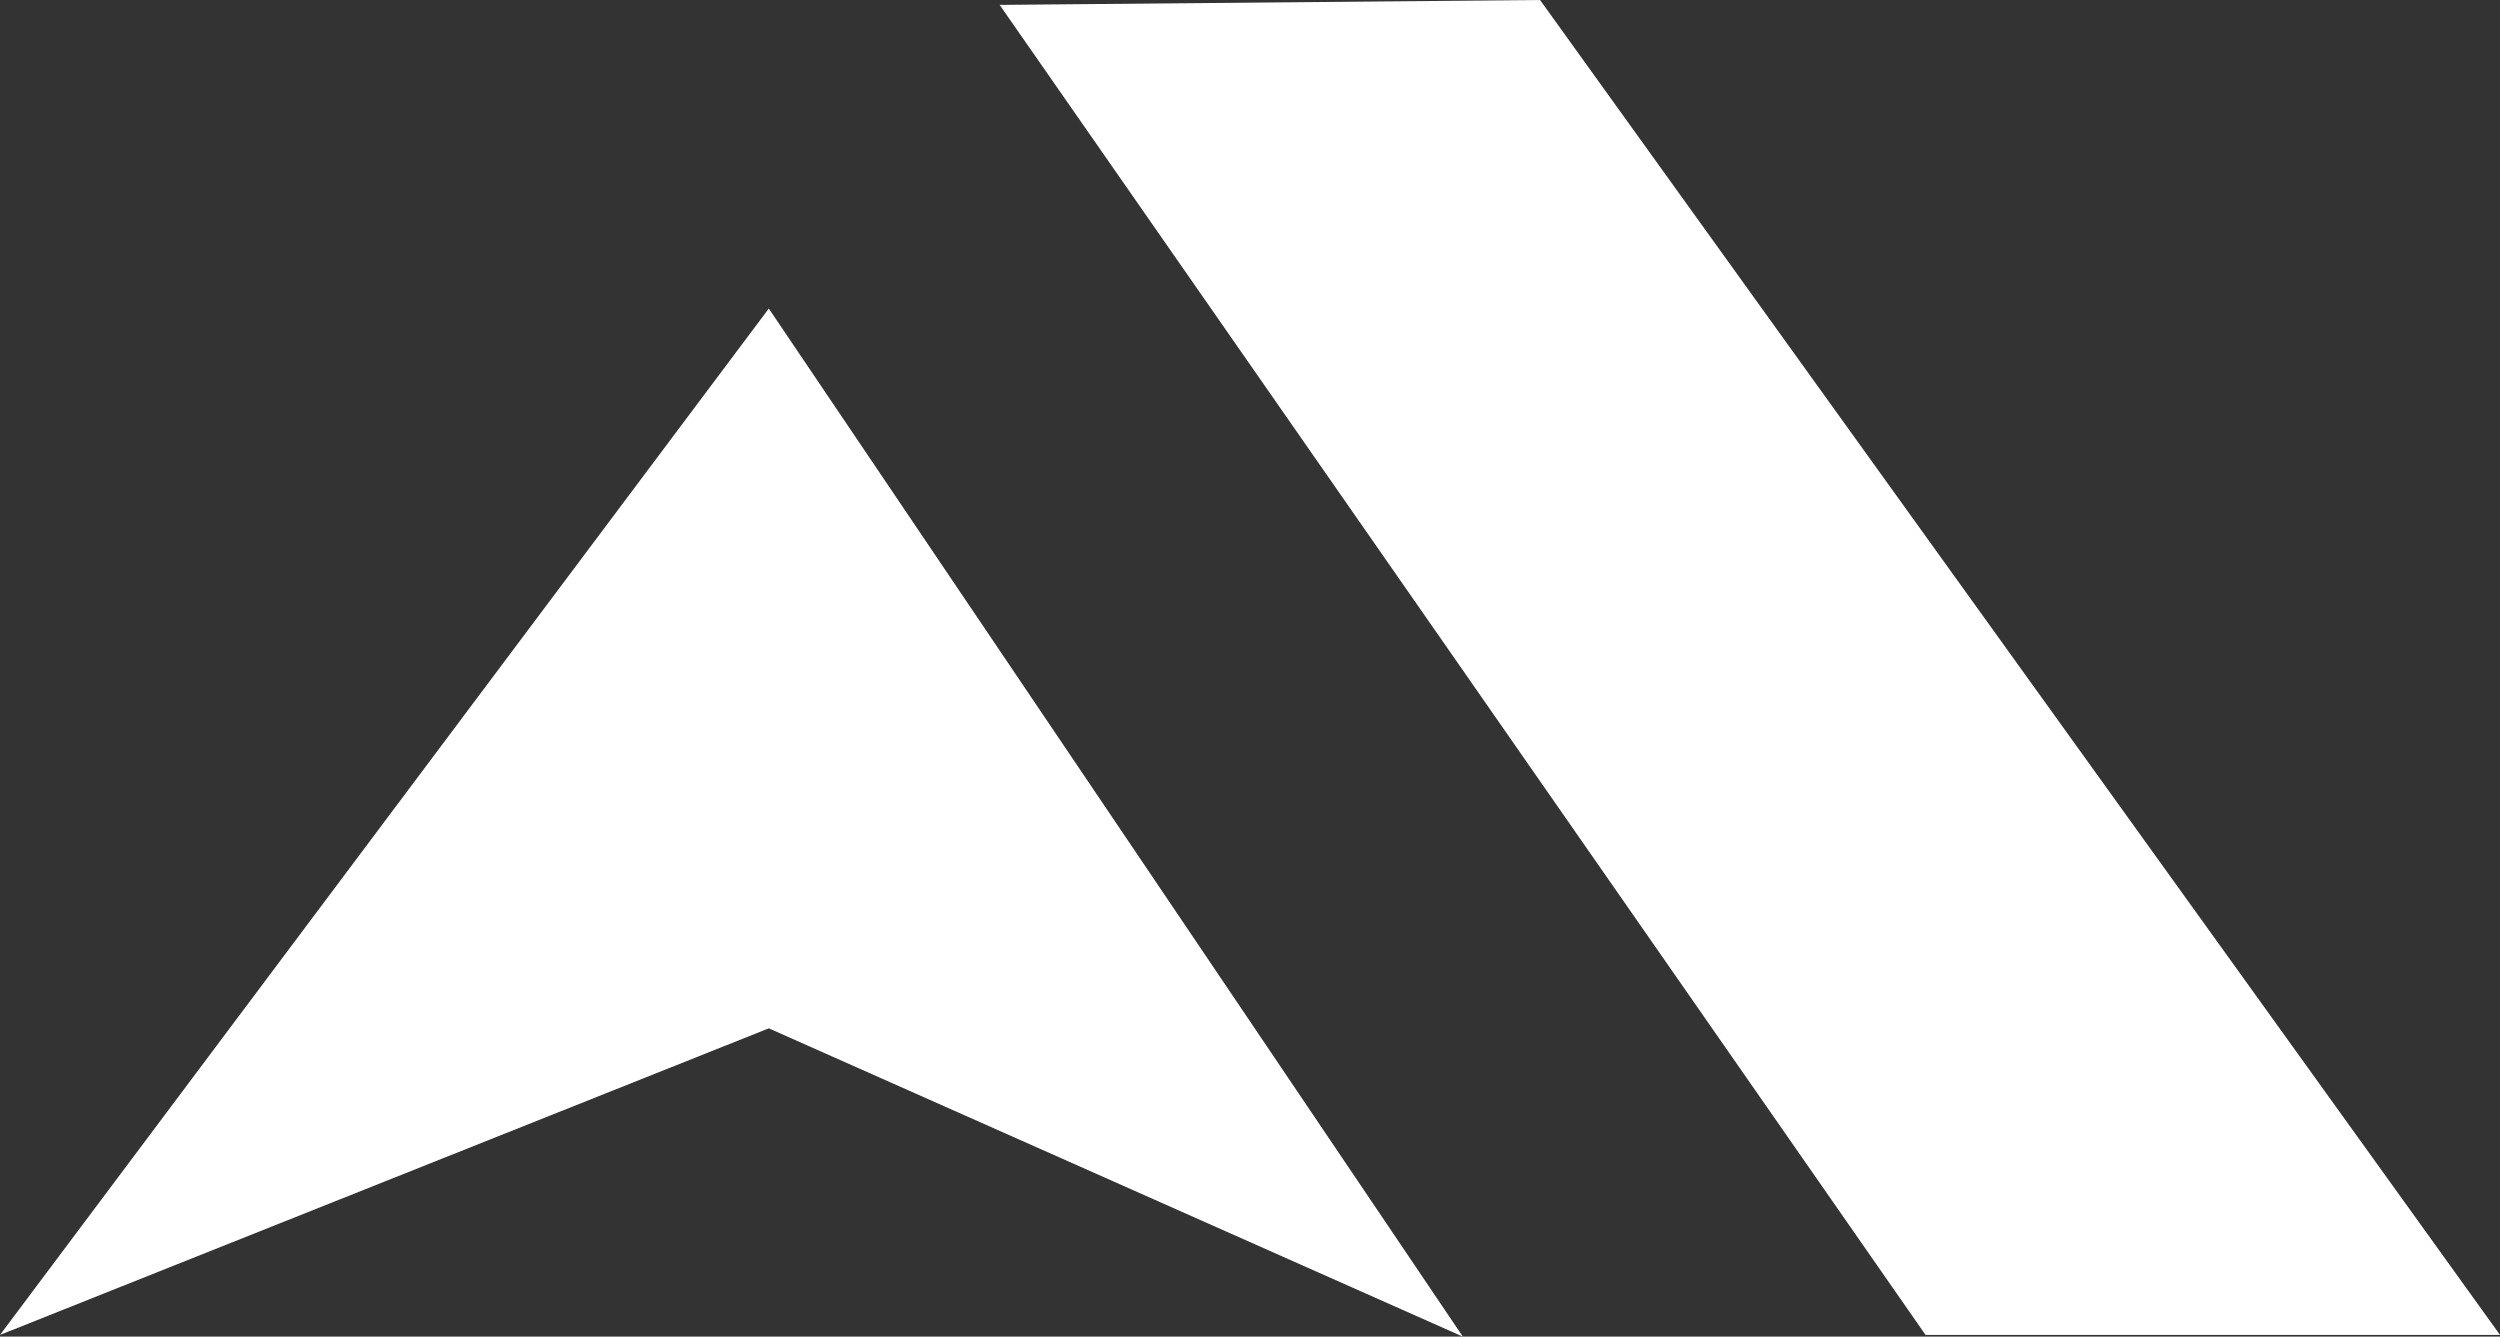
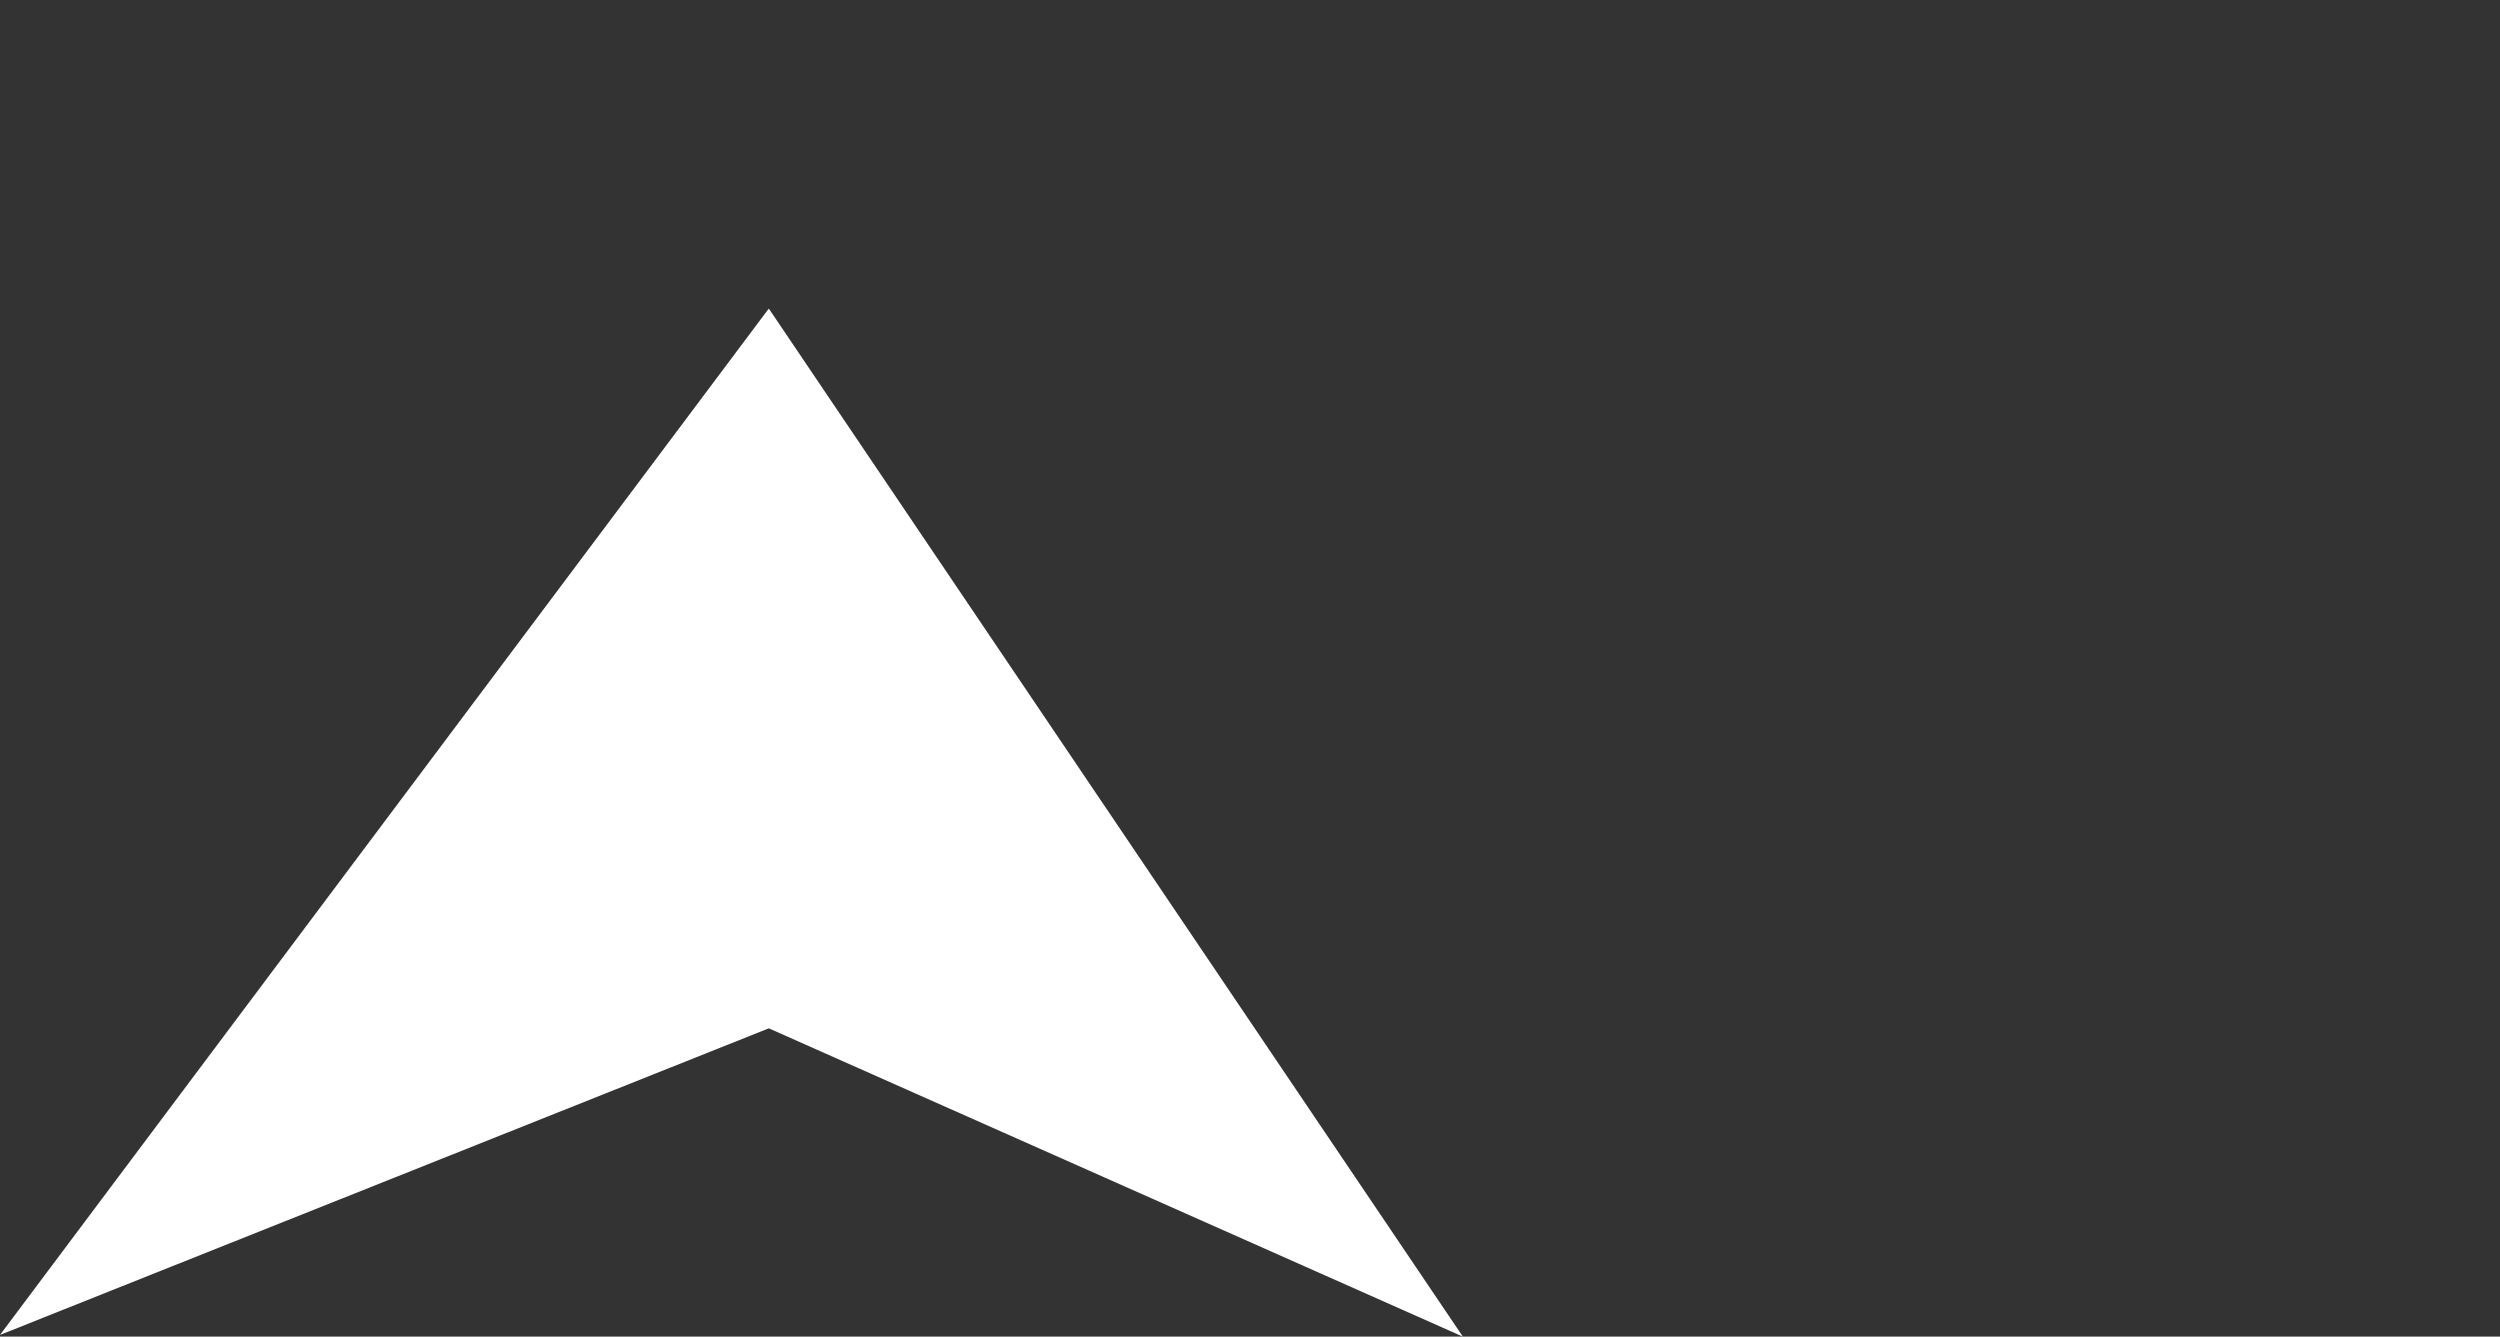
<svg xmlns="http://www.w3.org/2000/svg" id="Layer_2" data-name="Layer 2" viewBox="0 0 102.01 54.54">
  <rect x="0" y="0" width="102.01" height="54.54" fill="#333333" stroke="none" />
  <defs>
    <style>
      .cls-1 {
        fill: #fff;
      }
    </style>
  </defs>
  <g id="_Шар_1" data-name="Шар 1">
    <g>
      <polygon class="cls-1" points="0 54.47 31.37 41.96 59.69 54.54 31.37 12.59 0 54.47" />
-       <polygon class="cls-1" points="62.84 0 40.79 .2 78.57 54.47 102.01 54.47 62.84 0" />
    </g>
  </g>
</svg>